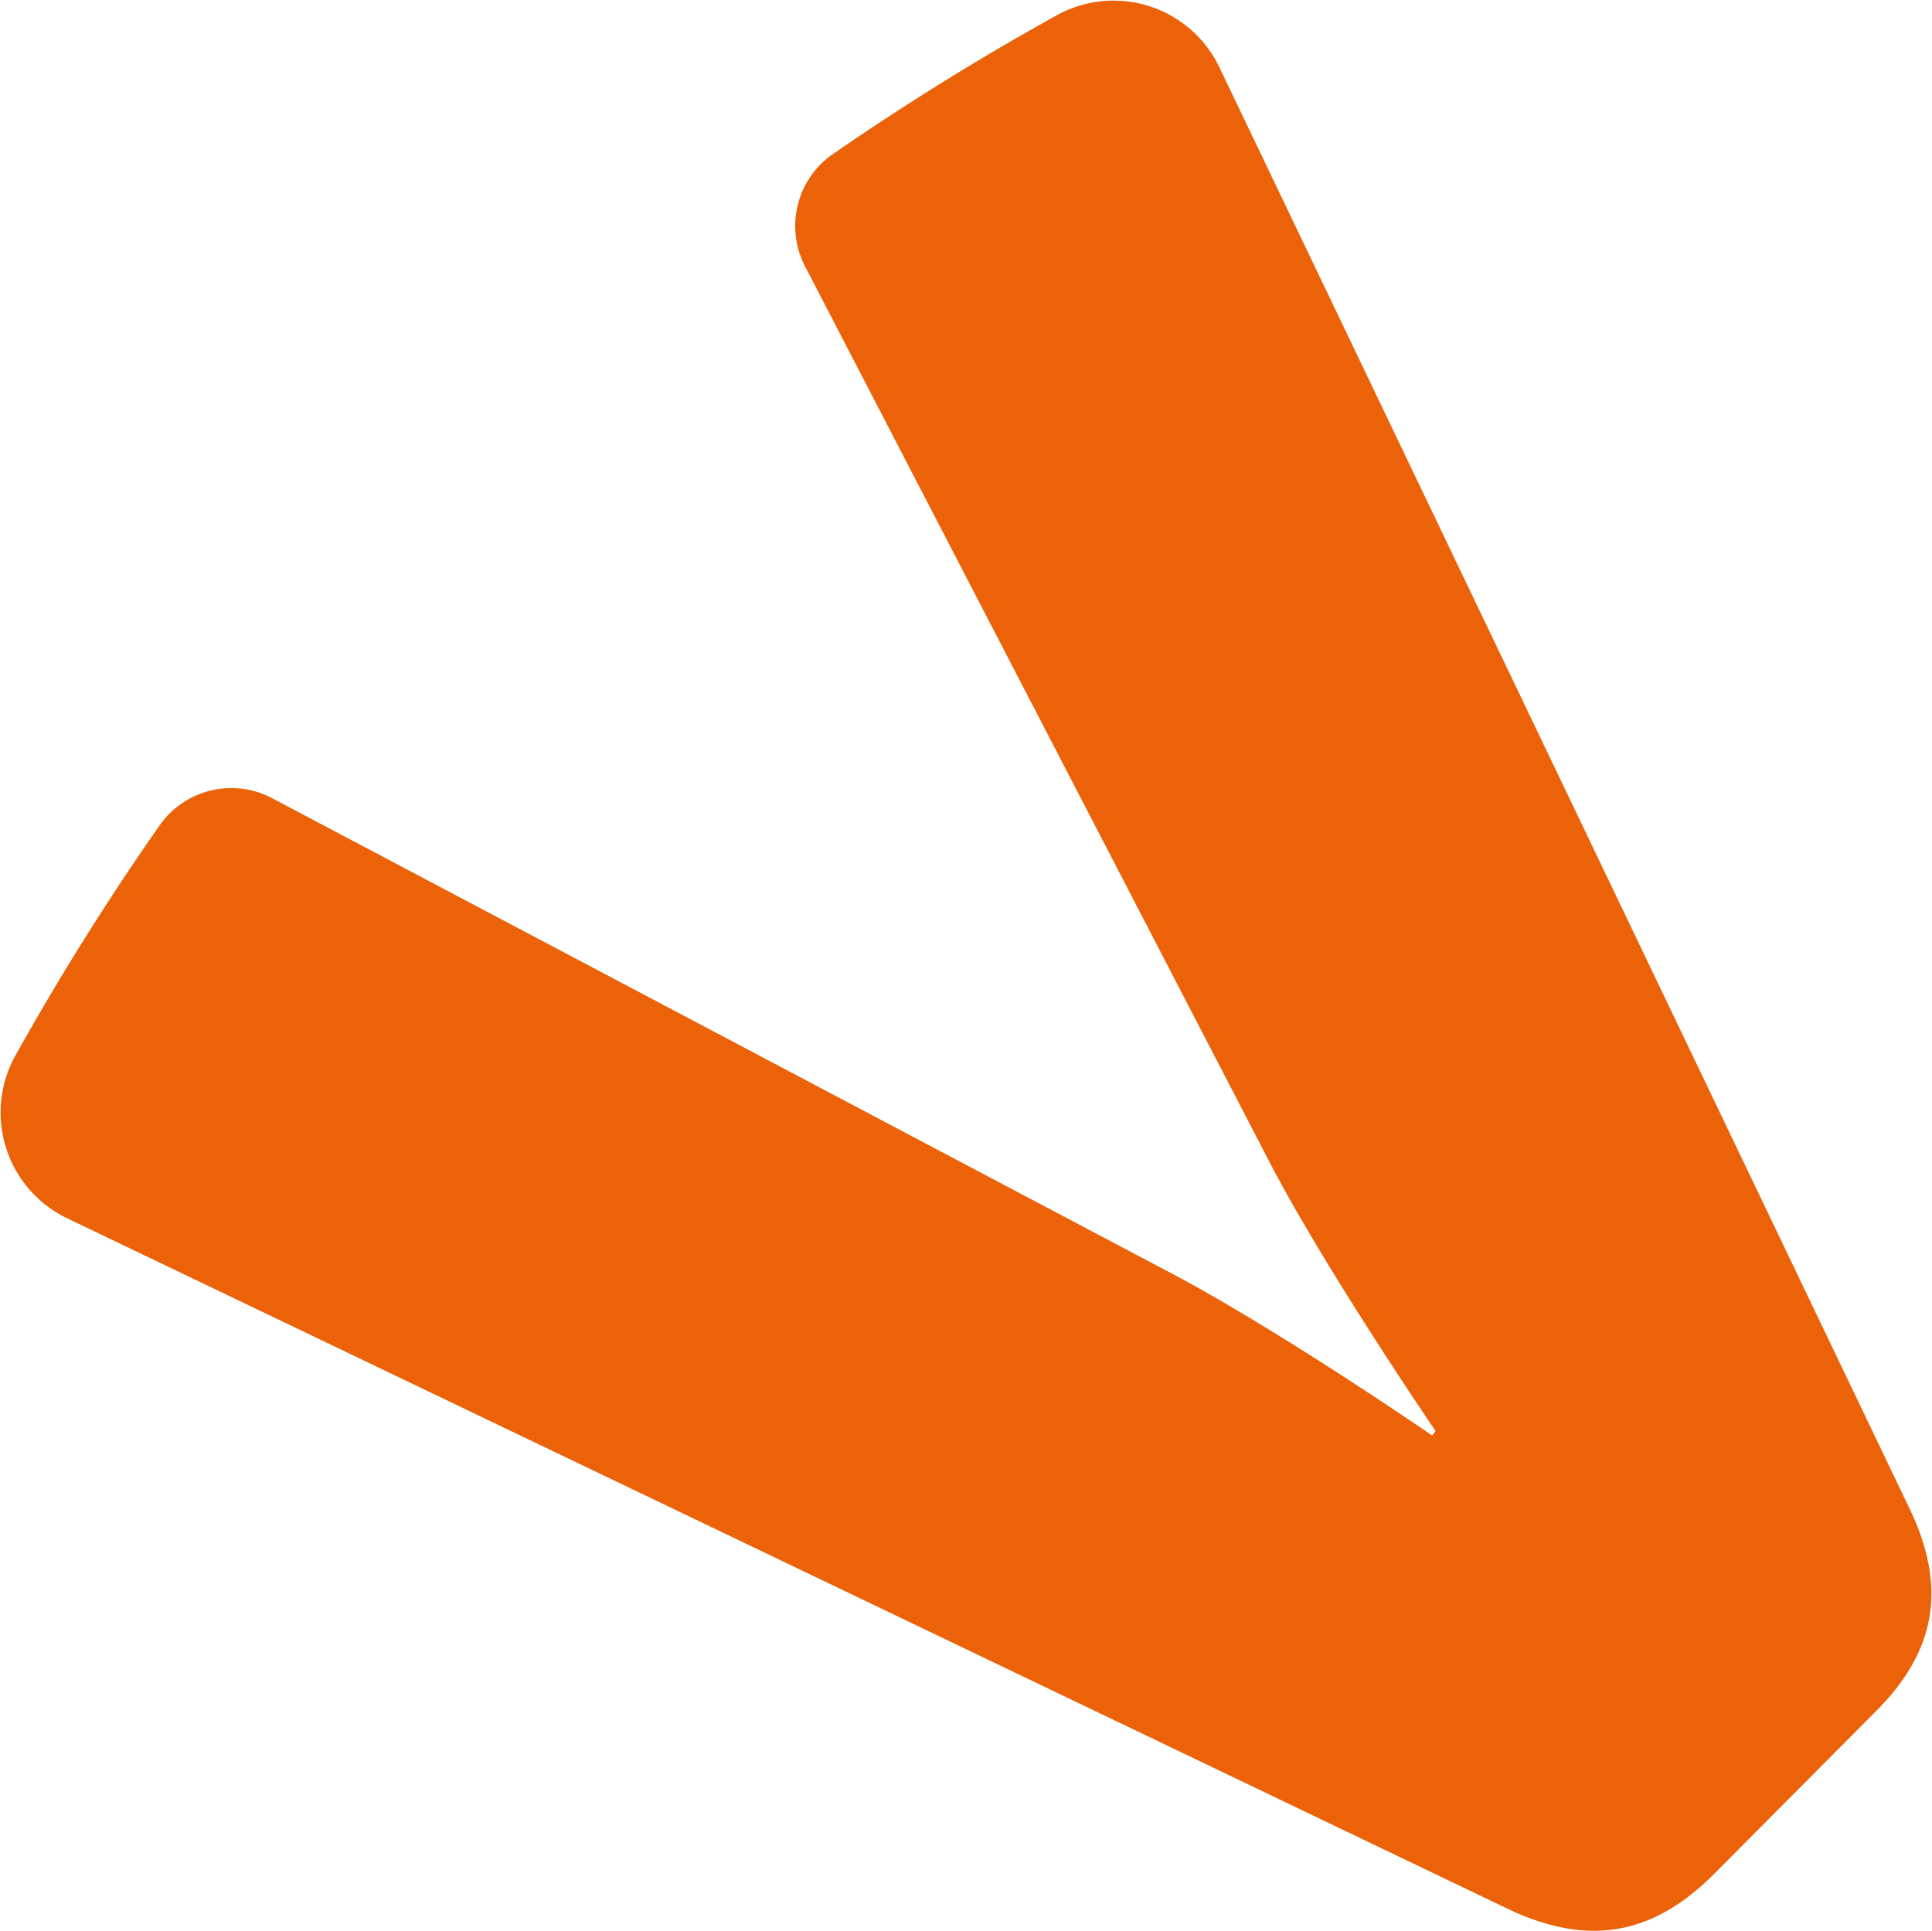
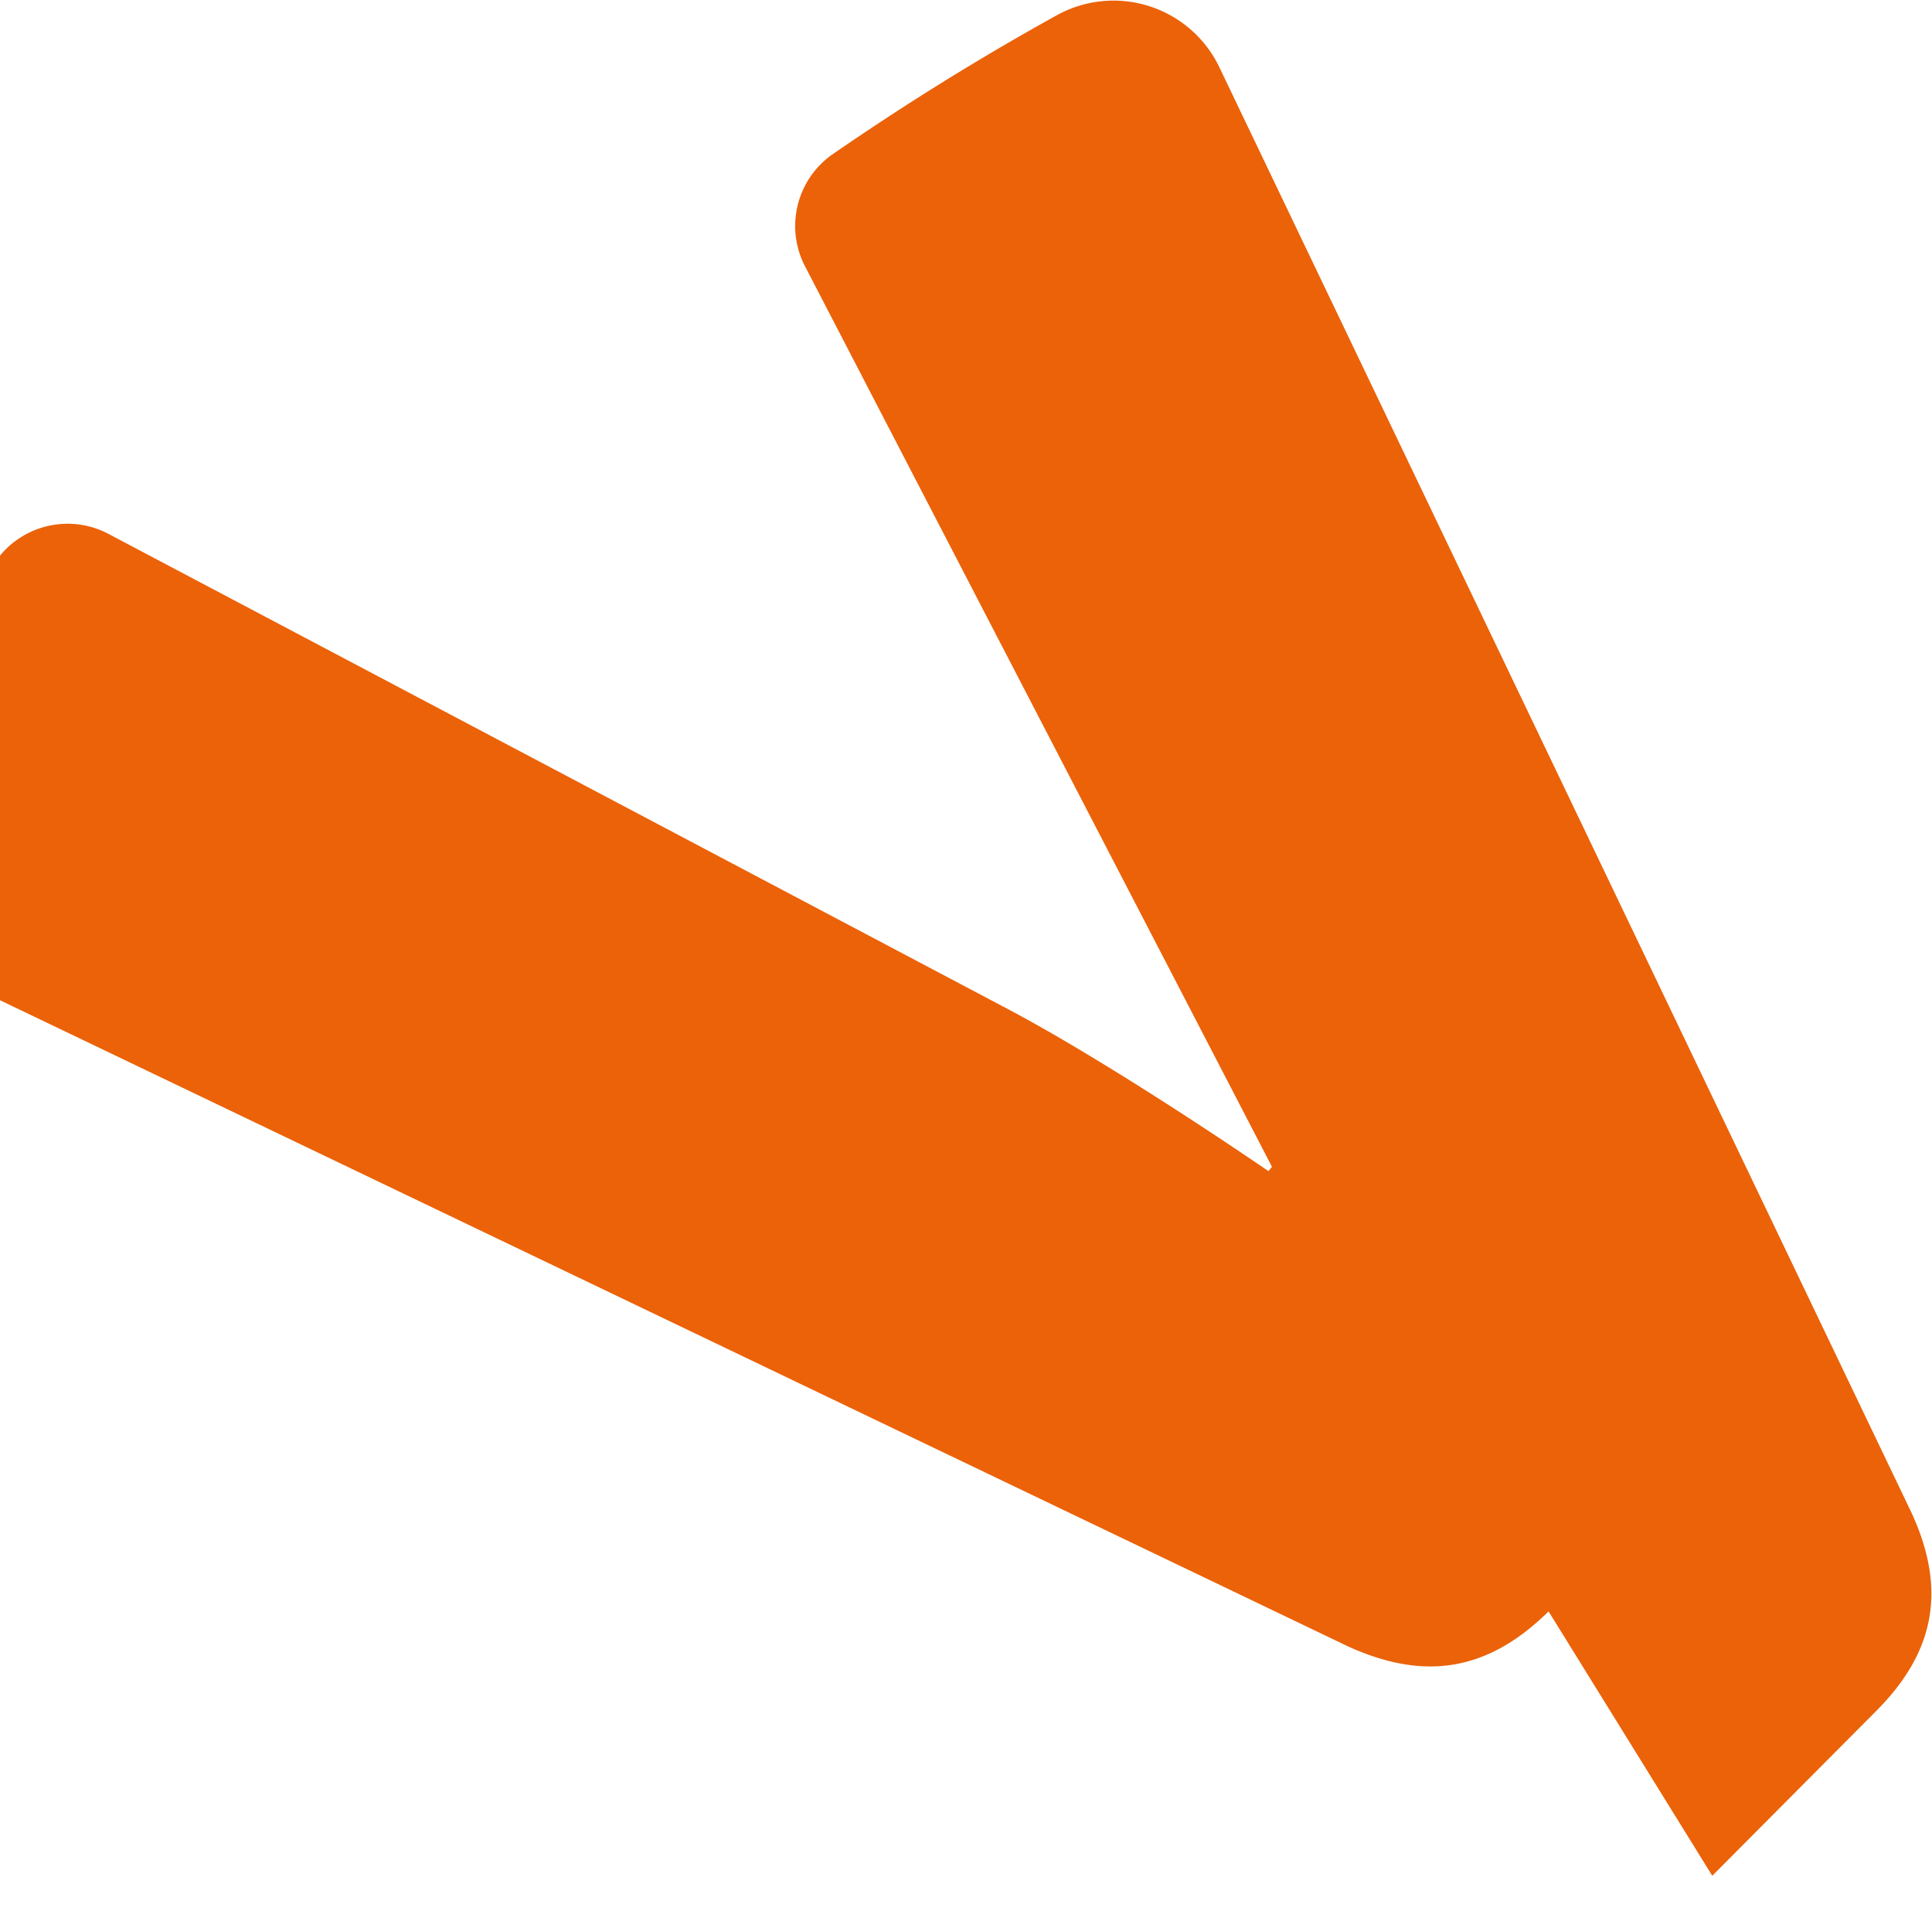
<svg xmlns="http://www.w3.org/2000/svg" viewBox="0 0 220.7 220.6">
  <g data-name="Layer 2">
-     <path d="m195.6 214.3 18.7-18.8c6.8-6.8 8.1-14 4-22.8l-79-165a13.4 13.4 0 0 0-18.5-6Q107.6 9 95 17.7a10 10 0 0 0-3 12.8l53.3 102.8c6.6 12.5 18.7 30.2 18.7 30.2l-.4.5s-17.7-12.2-30.3-18.8l-102.2-54a10 10 0 0 0-12.8 3 306 306 0 0 0-16.6 26.5 13.4 13.4 0 0 0 6 18.5l165 79.1c8.8 4 16 2.8 22.9-4" style="fill:#eb6209" data-name="Layer 1" />
+     <path d="m195.6 214.3 18.7-18.8c6.8-6.8 8.1-14 4-22.8l-79-165a13.4 13.4 0 0 0-18.5-6Q107.6 9 95 17.7a10 10 0 0 0-3 12.8l53.3 102.8l-.4.5s-17.7-12.2-30.3-18.8l-102.2-54a10 10 0 0 0-12.8 3 306 306 0 0 0-16.6 26.5 13.4 13.4 0 0 0 6 18.5l165 79.1c8.8 4 16 2.8 22.9-4" style="fill:#eb6209" data-name="Layer 1" />
  </g>
</svg>